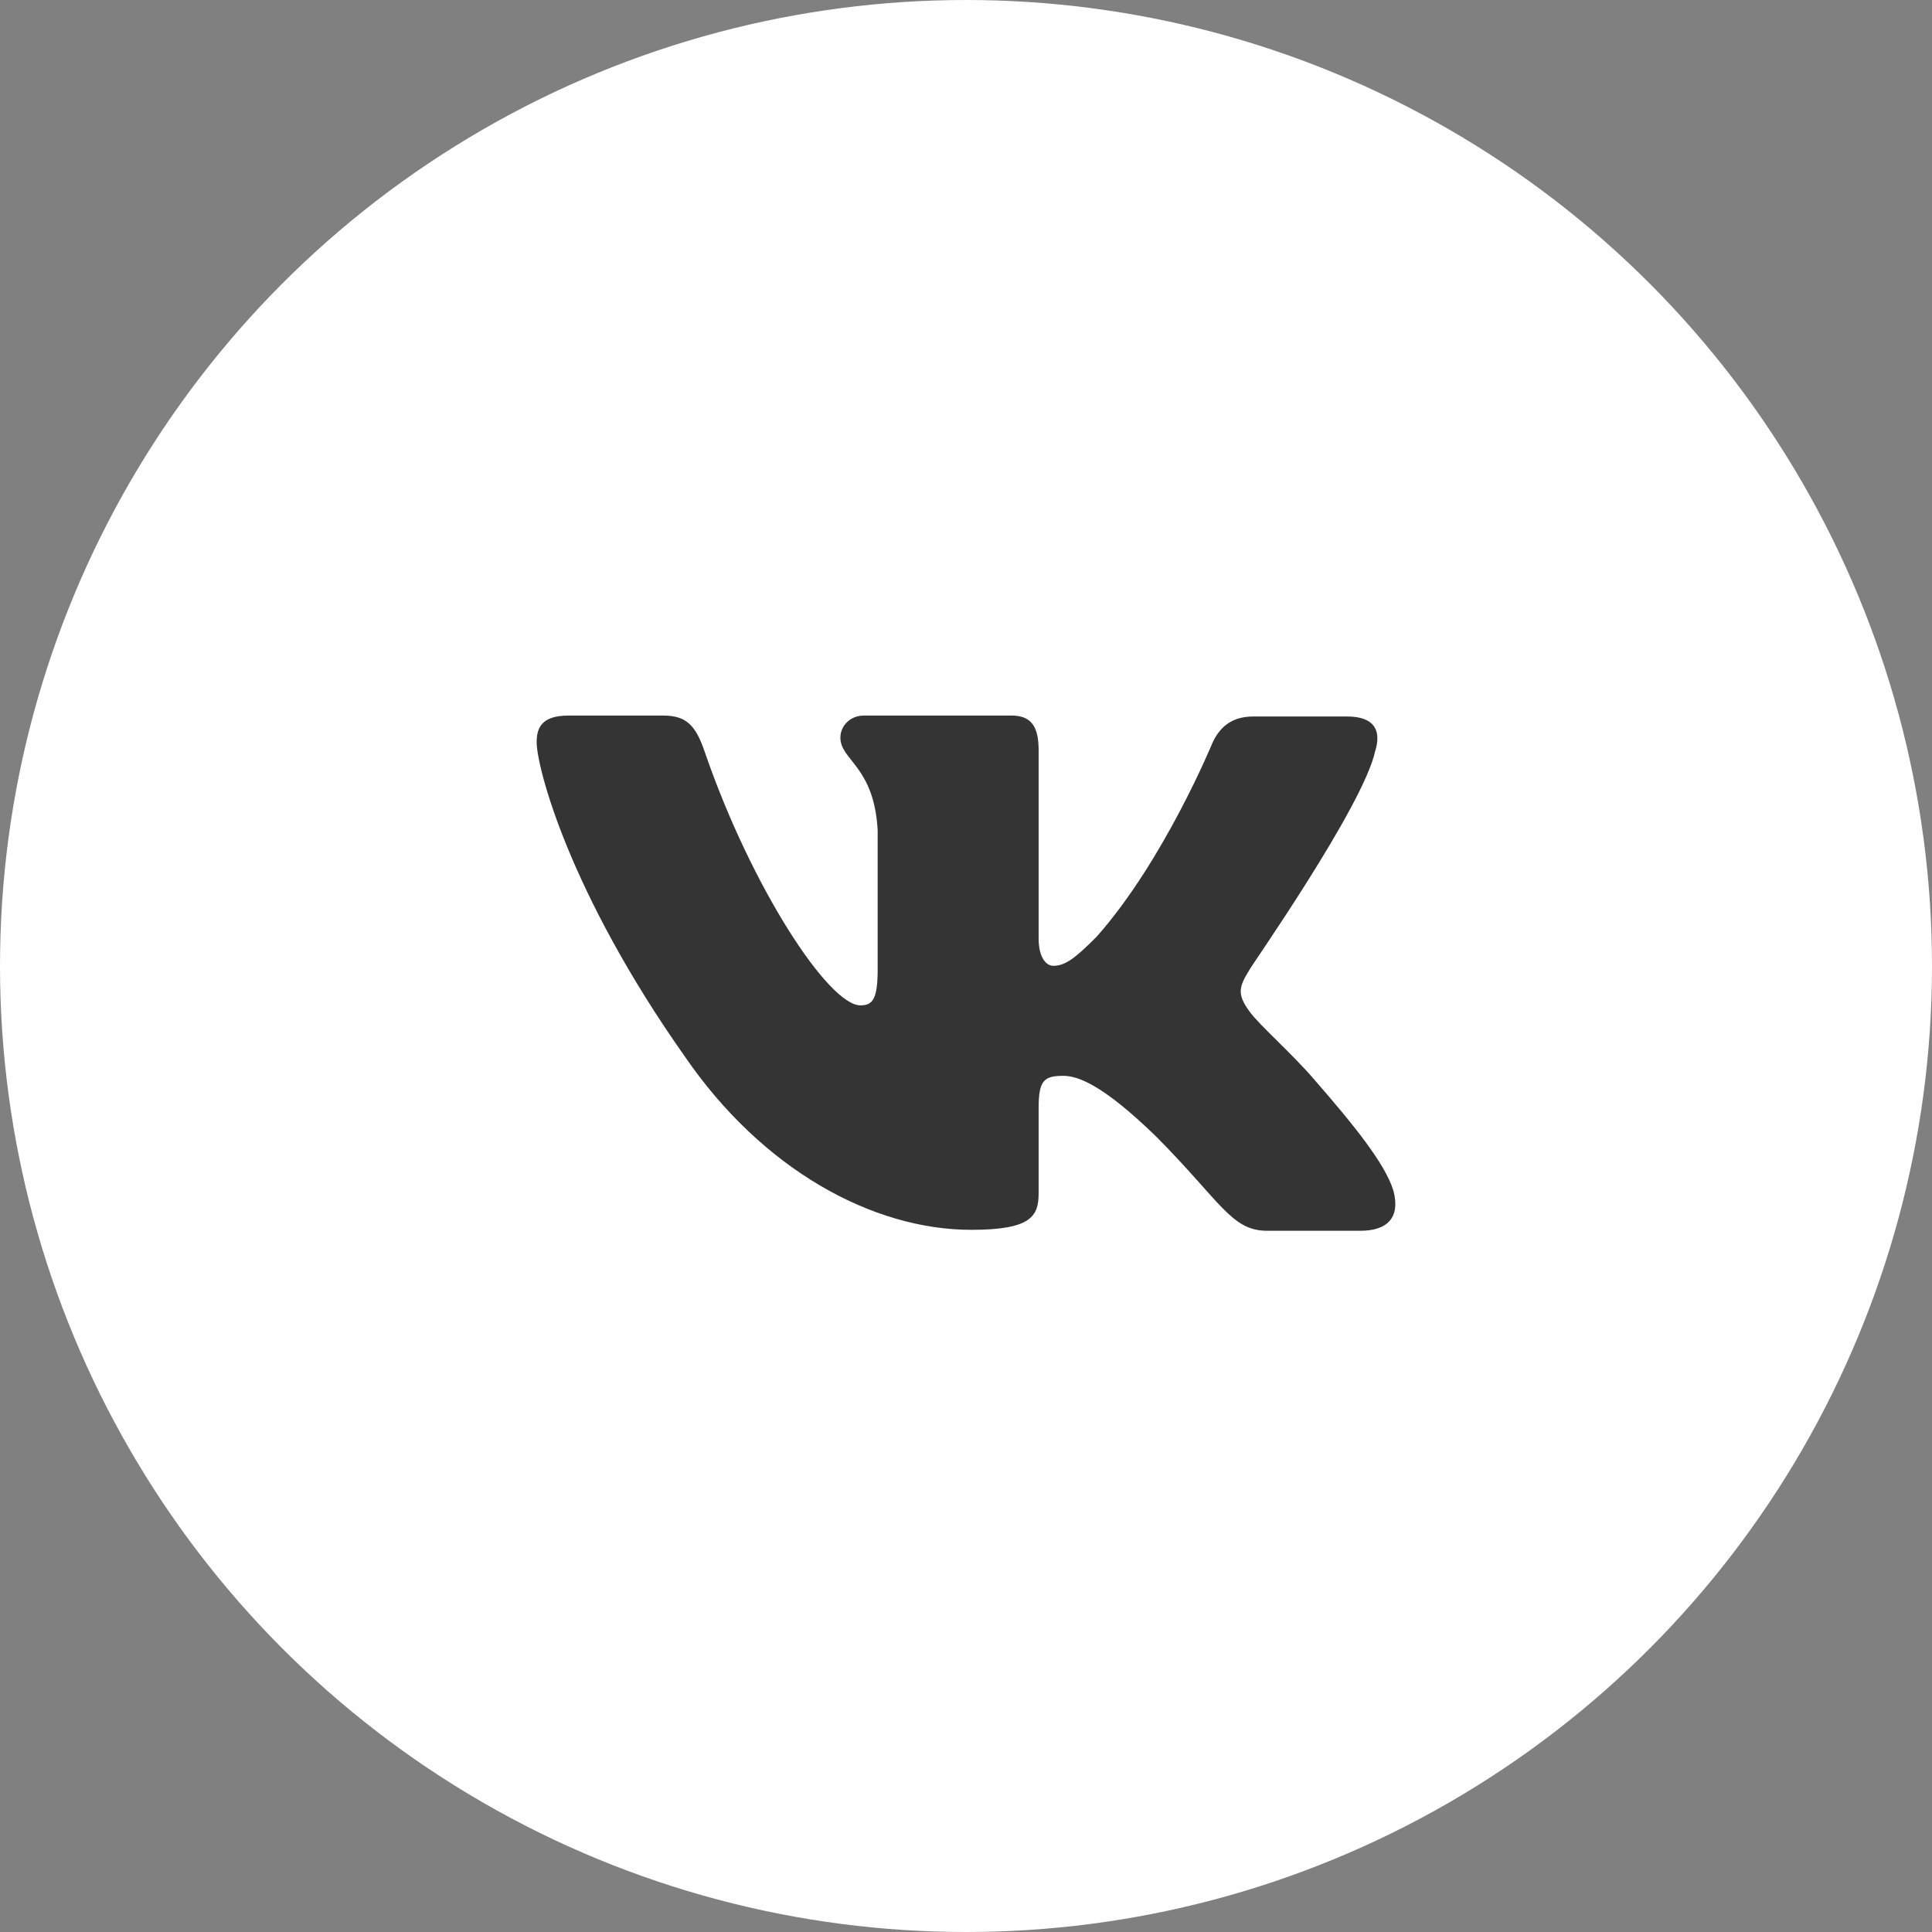
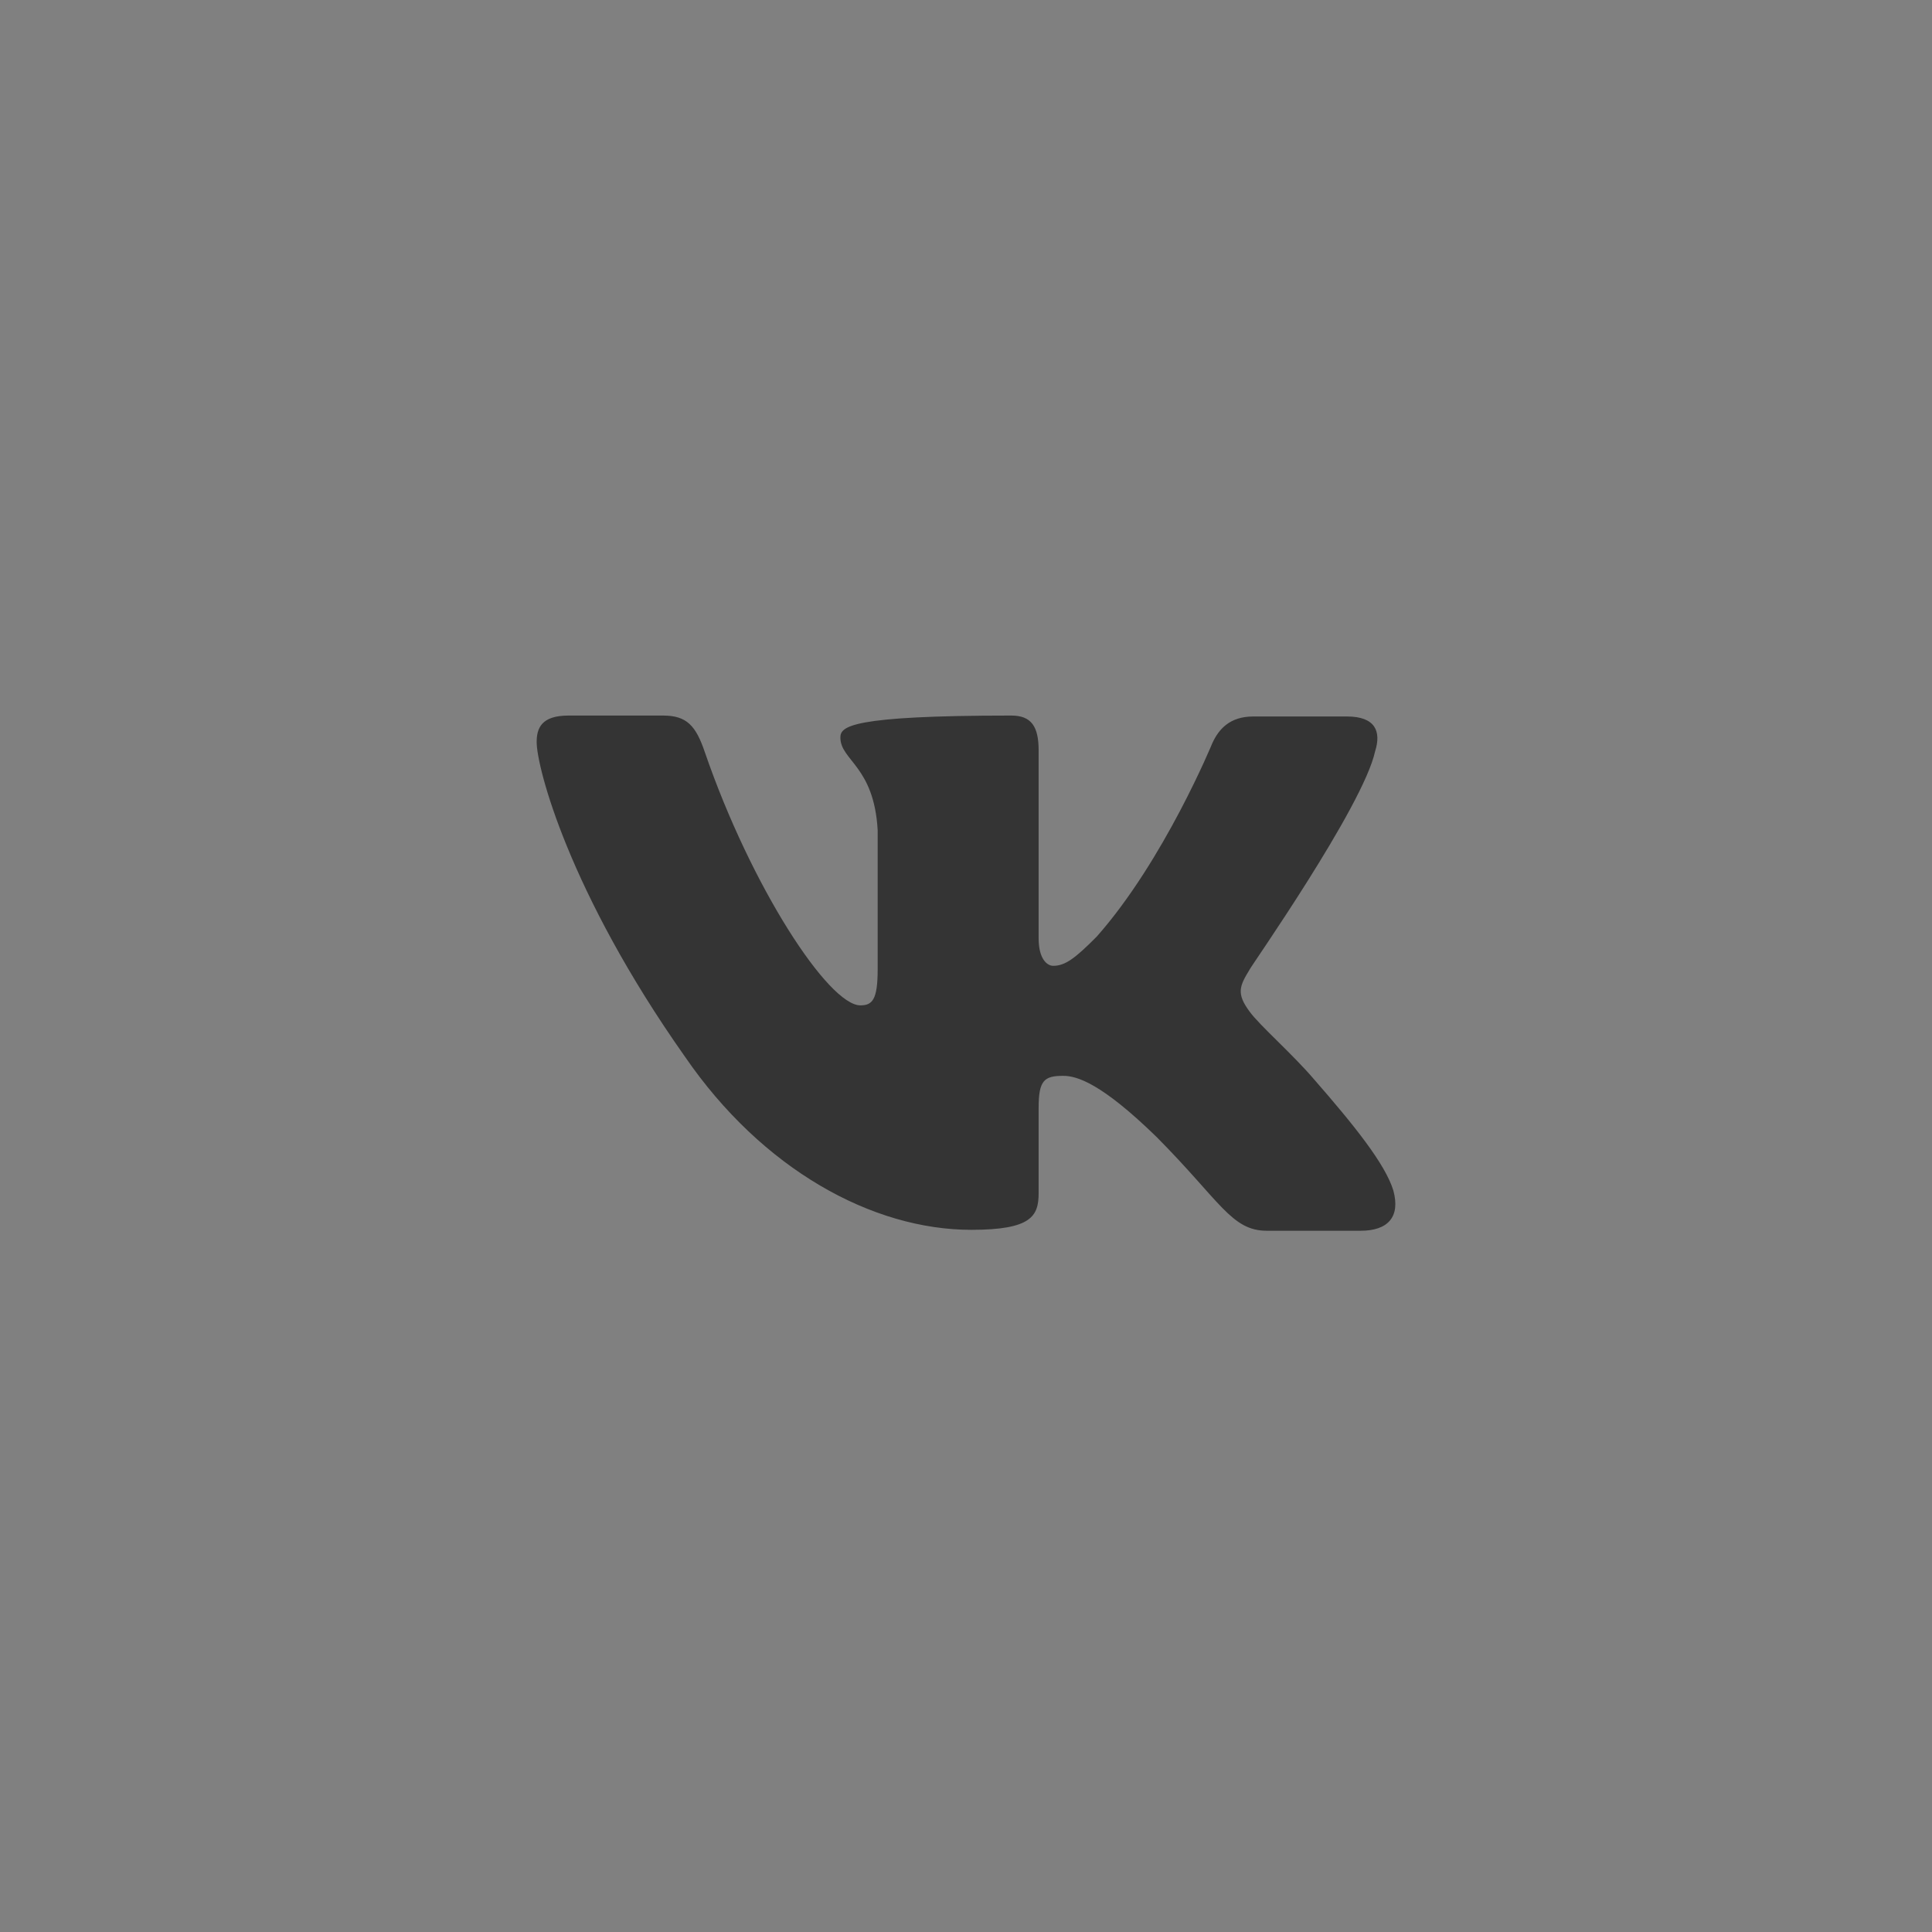
<svg xmlns="http://www.w3.org/2000/svg" width="54" height="54" viewBox="0 0 54 54" fill="none">
  <rect x="0" y="0" width="54" height="54" fill="#808080" stroke="none" />
-   <circle cx="27" cy="27" r="27" fill="white" />
-   <path fill-rule="evenodd" clip-rule="evenodd" d="M38.435 21C38.613 20.436 38.435 20.026 37.648 20.026H35.029C34.368 20.026 34.063 20.385 33.886 20.769C33.886 20.769 32.538 24.049 30.657 26.175C30.047 26.791 29.768 26.995 29.438 26.995C29.259 26.995 29.03 26.791 29.03 26.227V20.974C29.03 20.308 28.828 20 28.268 20H24.15C23.743 20 23.489 20.308 23.489 20.615C23.489 21.256 24.43 21.41 24.531 23.203V27.1C24.531 27.945 24.381 28.1 24.048 28.1C23.159 28.1 20.998 24.794 19.702 21.028C19.45 20.282 19.194 20 18.533 20H15.889C15.127 20 15 20.358 15 20.743C15 21.435 15.889 24.919 19.143 29.532C21.303 32.681 24.379 34.374 27.149 34.374C28.828 34.374 29.03 33.99 29.03 33.349V30.966C29.03 30.198 29.183 30.07 29.717 30.07C30.098 30.07 30.785 30.274 32.335 31.787C34.114 33.58 34.419 34.4 35.41 34.4H38.029C38.791 34.4 39.147 34.016 38.944 33.273C38.715 32.529 37.85 31.453 36.732 30.172C36.122 29.456 35.207 28.661 34.928 28.276C34.547 27.764 34.648 27.559 34.928 27.098C34.902 27.098 38.105 22.537 38.435 20.998" fill="#343434" />
+   <path fill-rule="evenodd" clip-rule="evenodd" d="M38.435 21C38.613 20.436 38.435 20.026 37.648 20.026H35.029C34.368 20.026 34.063 20.385 33.886 20.769C33.886 20.769 32.538 24.049 30.657 26.175C30.047 26.791 29.768 26.995 29.438 26.995C29.259 26.995 29.03 26.791 29.03 26.227V20.974C29.03 20.308 28.828 20 28.268 20C23.743 20 23.489 20.308 23.489 20.615C23.489 21.256 24.43 21.41 24.531 23.203V27.1C24.531 27.945 24.381 28.1 24.048 28.1C23.159 28.1 20.998 24.794 19.702 21.028C19.45 20.282 19.194 20 18.533 20H15.889C15.127 20 15 20.358 15 20.743C15 21.435 15.889 24.919 19.143 29.532C21.303 32.681 24.379 34.374 27.149 34.374C28.828 34.374 29.03 33.99 29.03 33.349V30.966C29.03 30.198 29.183 30.07 29.717 30.07C30.098 30.07 30.785 30.274 32.335 31.787C34.114 33.58 34.419 34.4 35.41 34.4H38.029C38.791 34.4 39.147 34.016 38.944 33.273C38.715 32.529 37.85 31.453 36.732 30.172C36.122 29.456 35.207 28.661 34.928 28.276C34.547 27.764 34.648 27.559 34.928 27.098C34.902 27.098 38.105 22.537 38.435 20.998" fill="#343434" />
</svg>